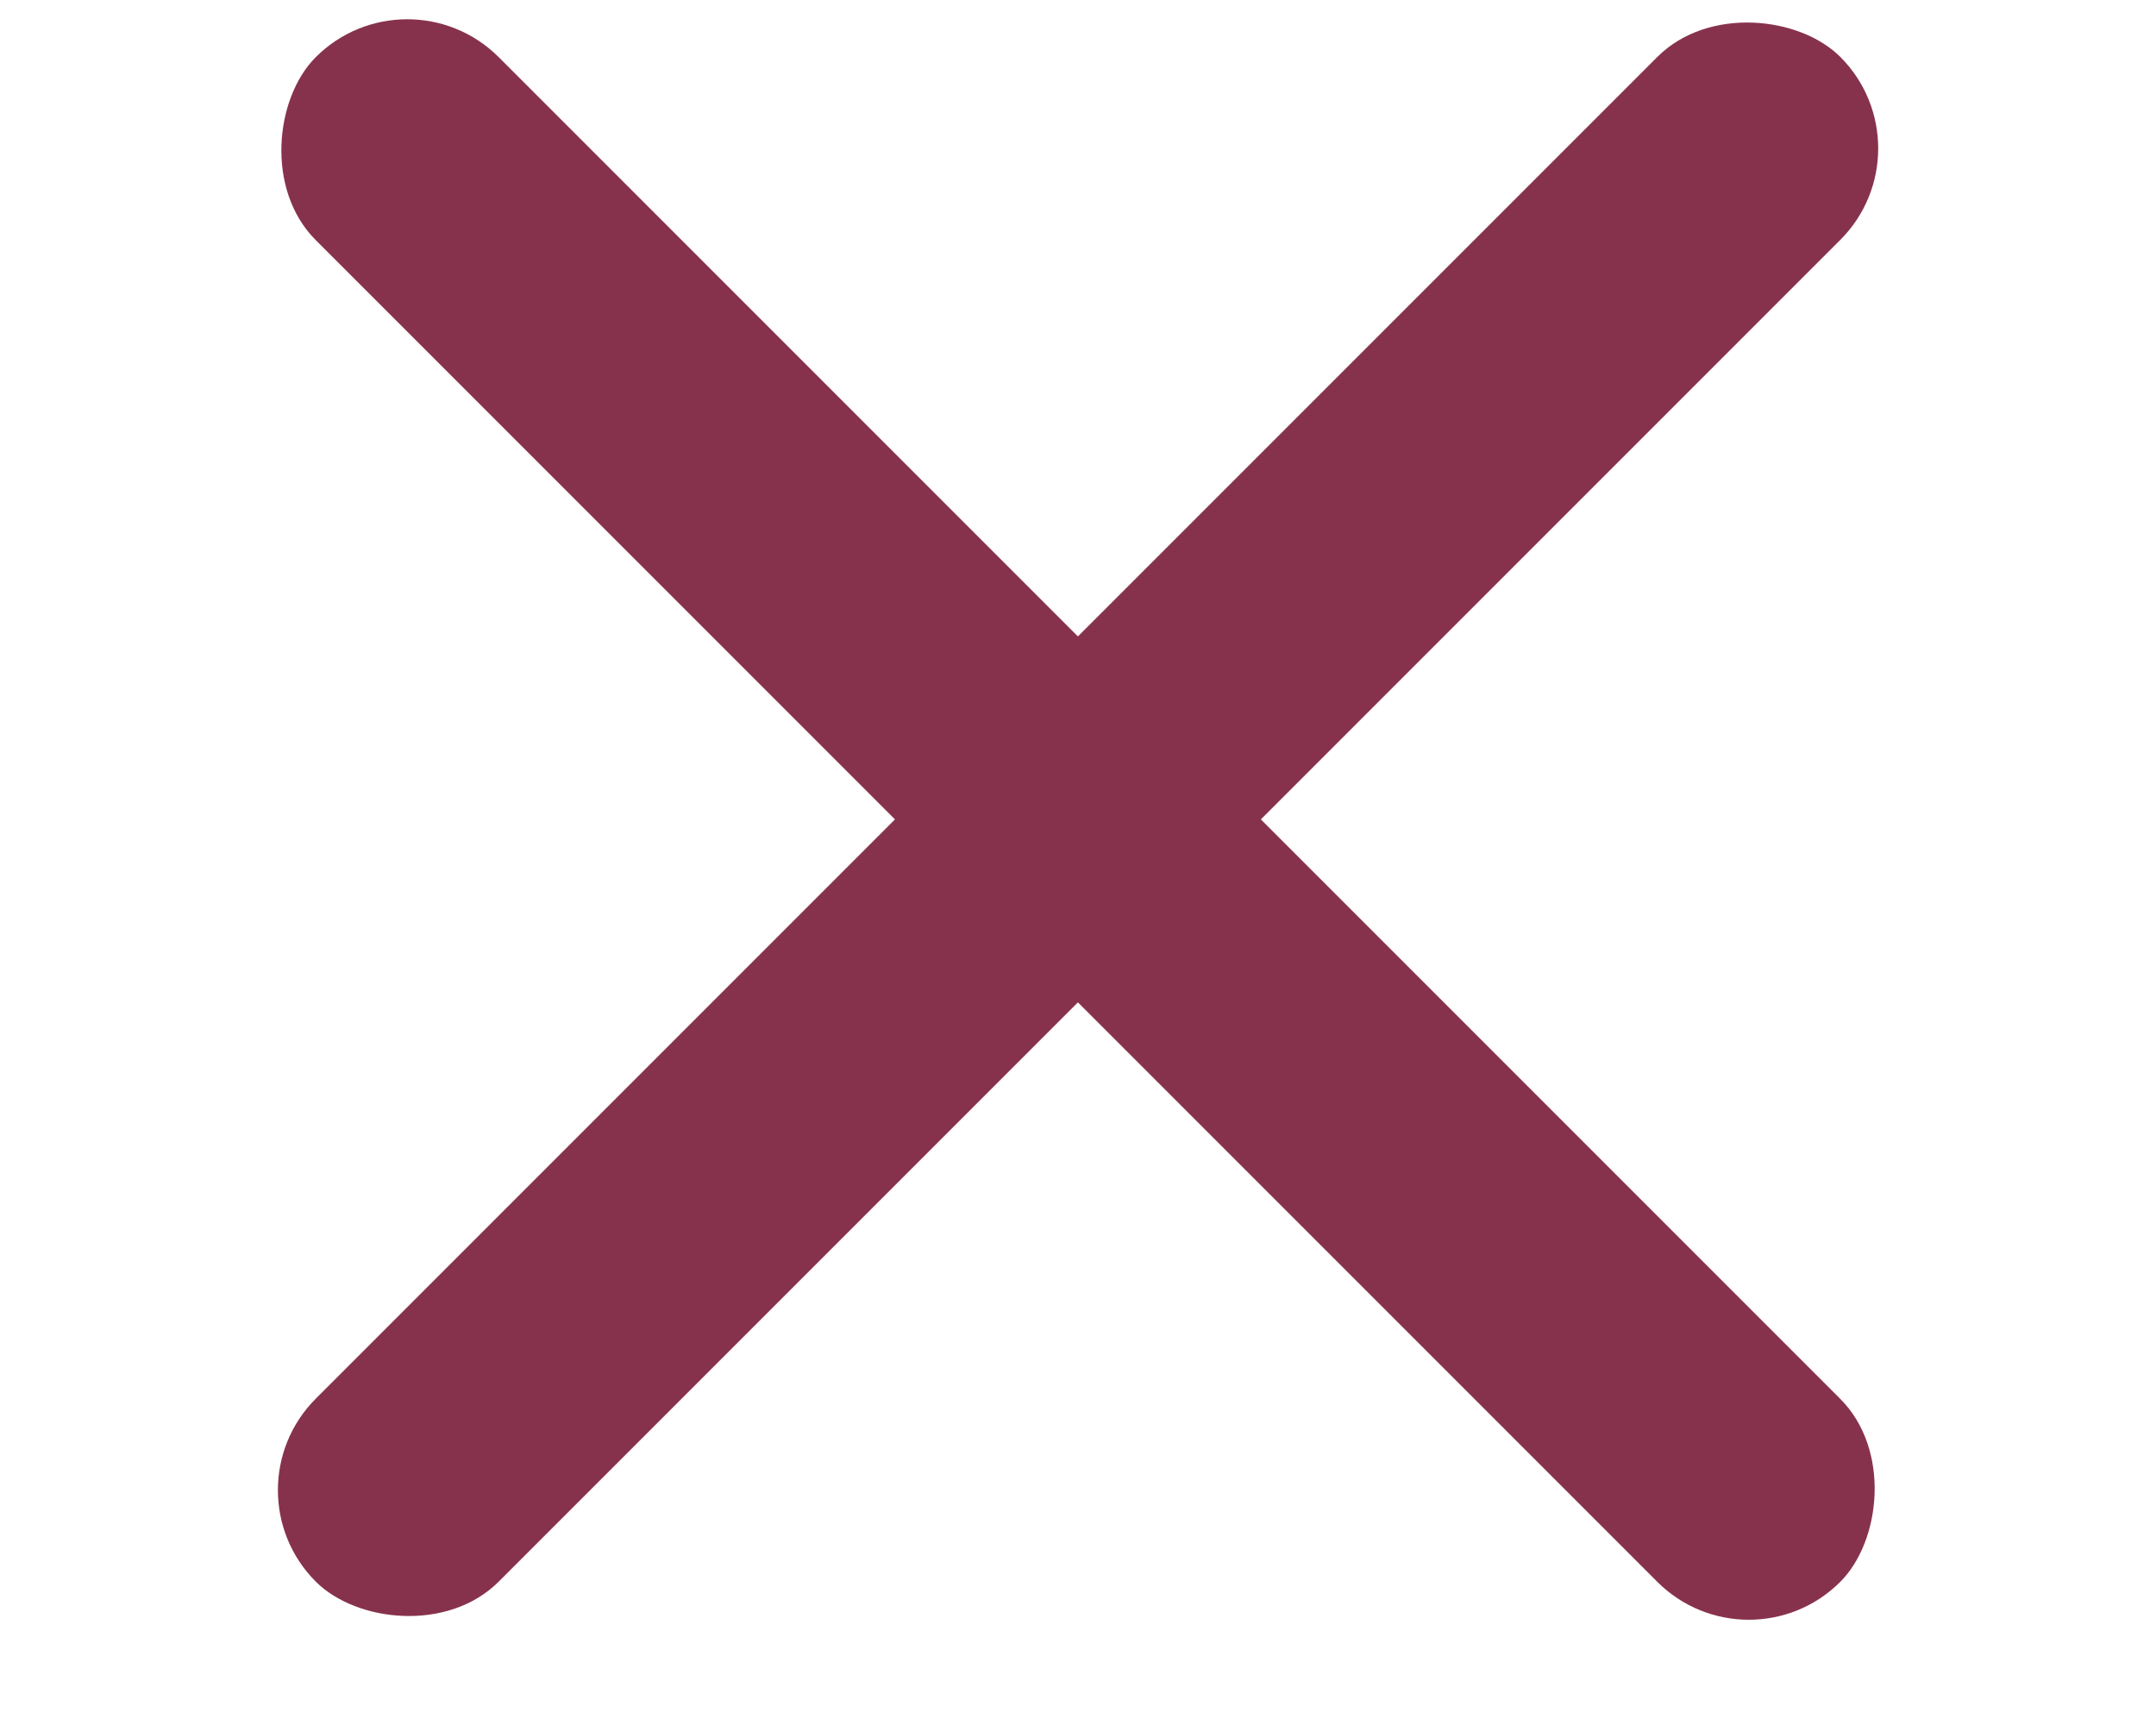
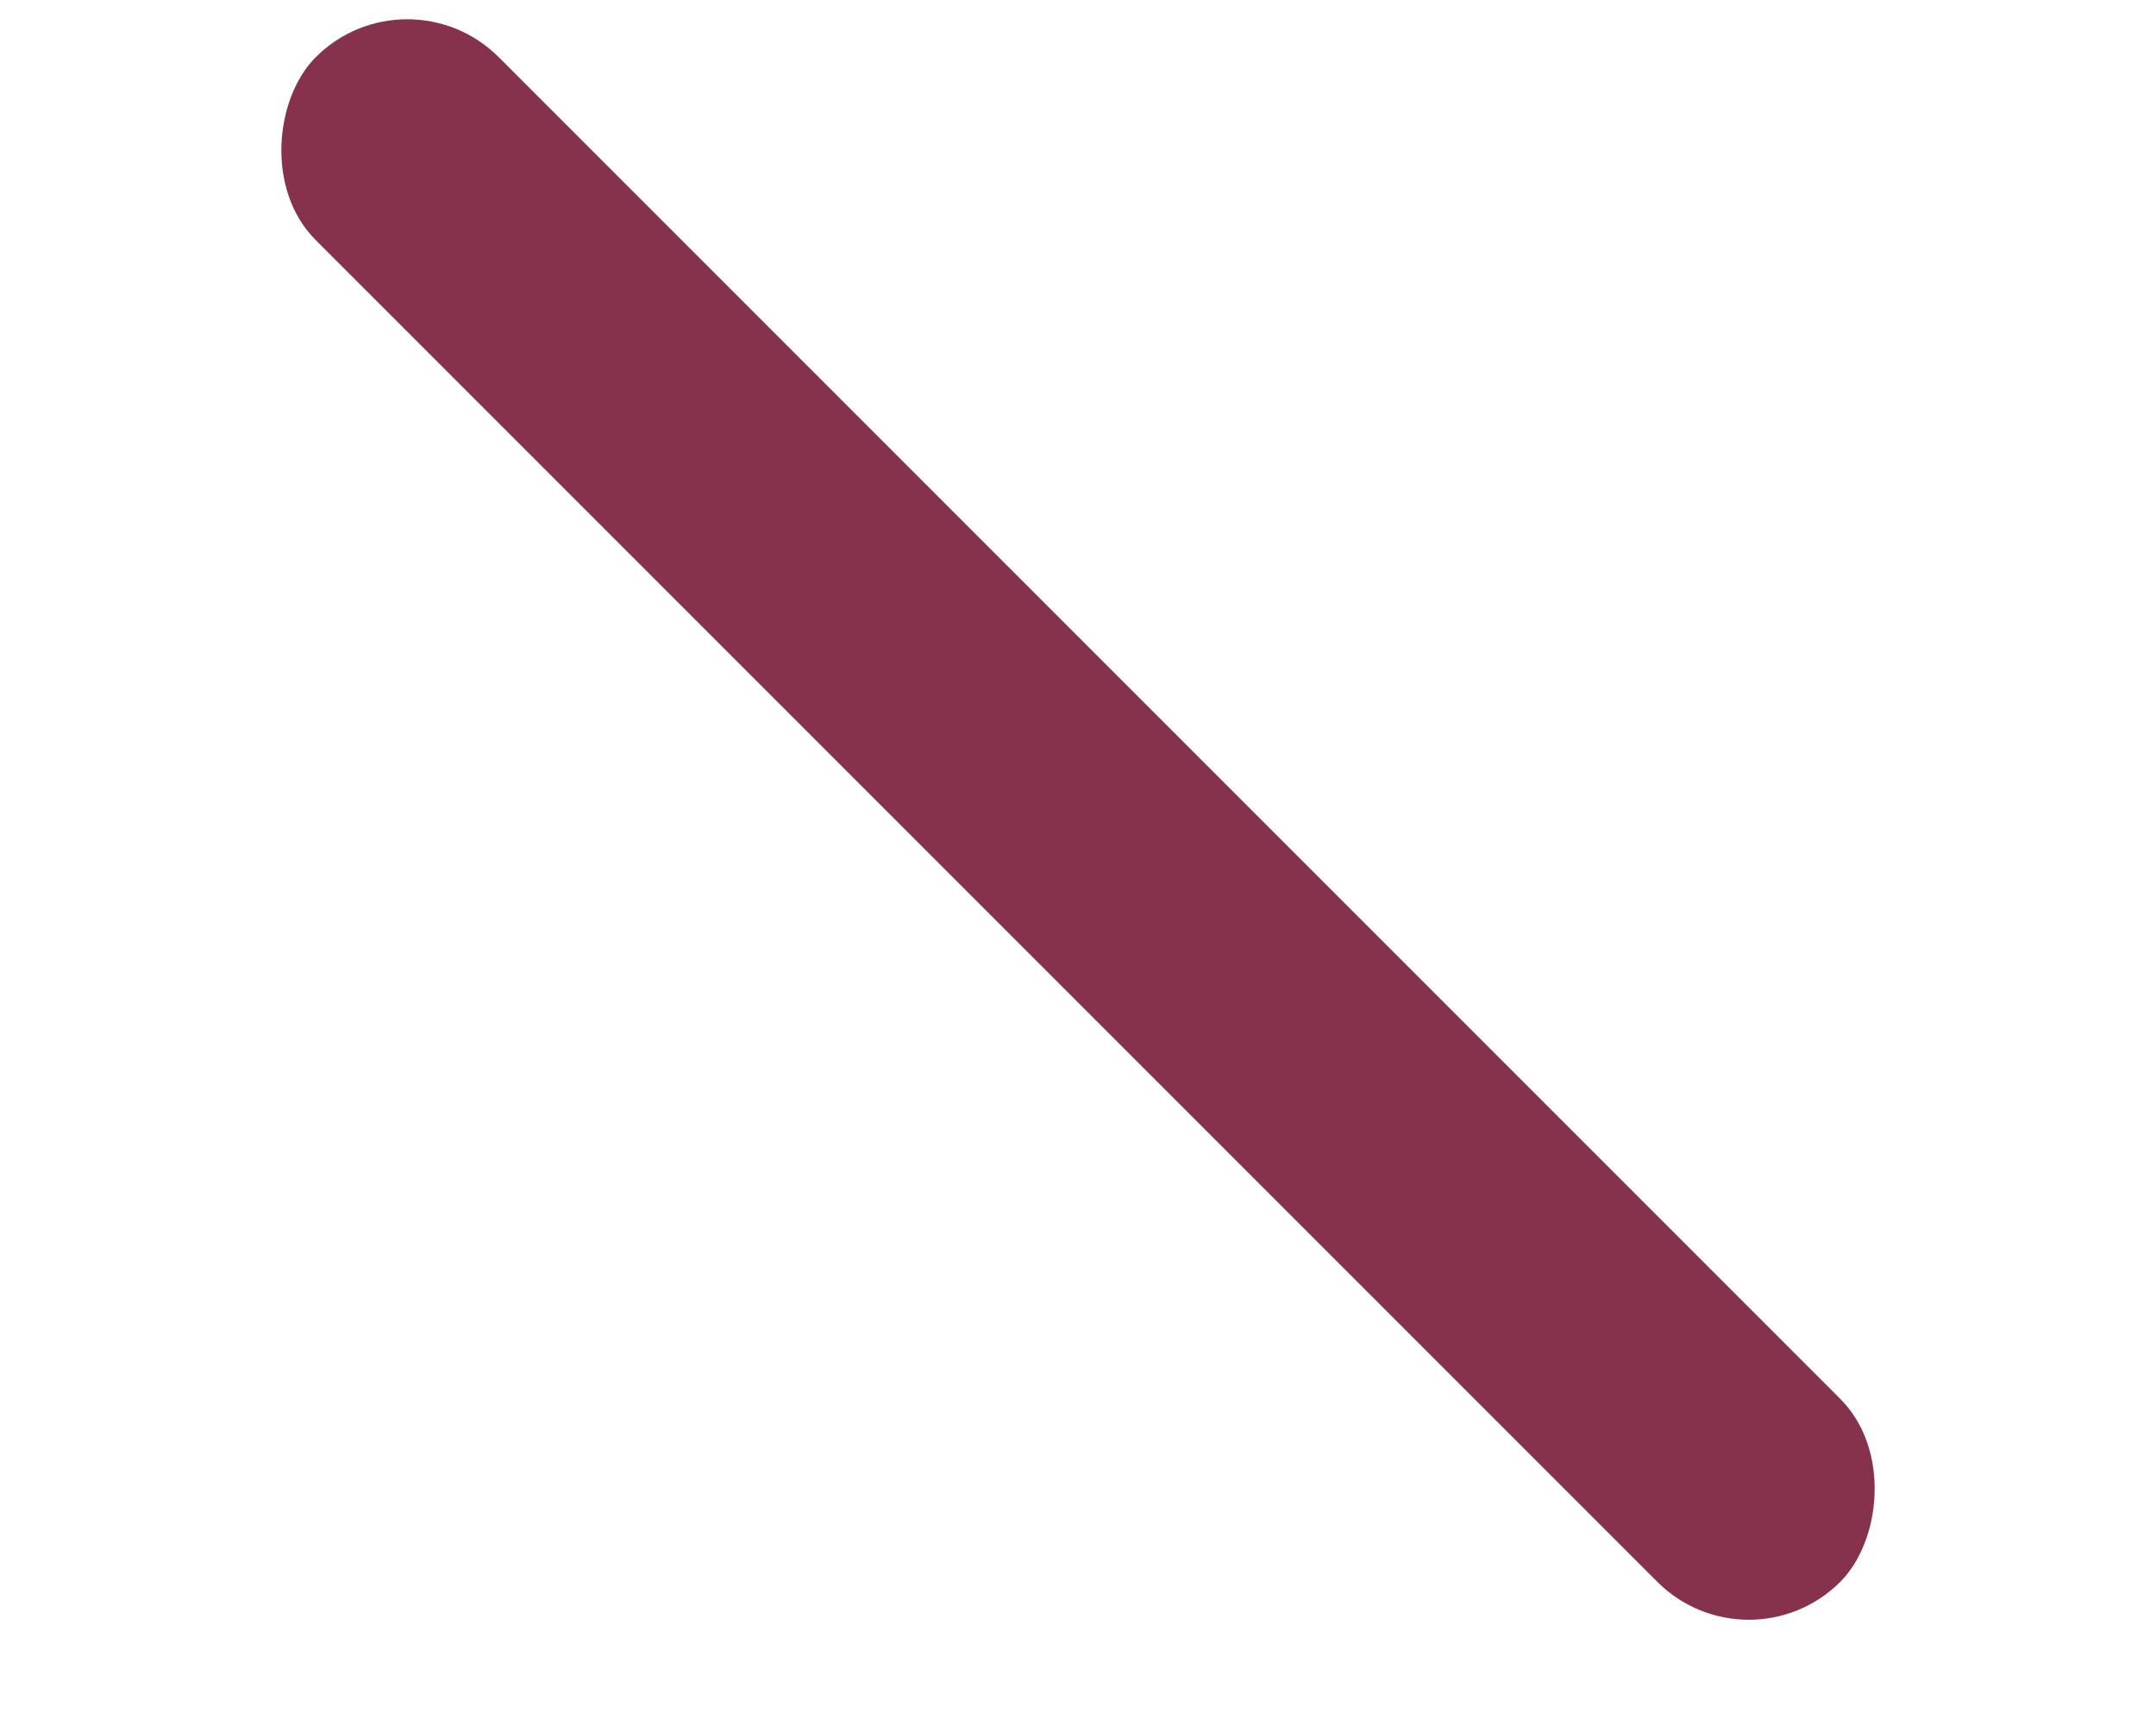
<svg xmlns="http://www.w3.org/2000/svg" width="25" height="20" viewBox="0 0 25 20" fill="none">
-   <rect x="2.601" y="17.277" width="25" height="3" rx="1.5" transform="rotate(-45 2.601 17.277)" fill="#87324C" />
  <rect x="4.722" y="-0.398" width="25" height="3" rx="1.5" transform="rotate(45 4.722 -0.398)" fill="#87324C" />
</svg>